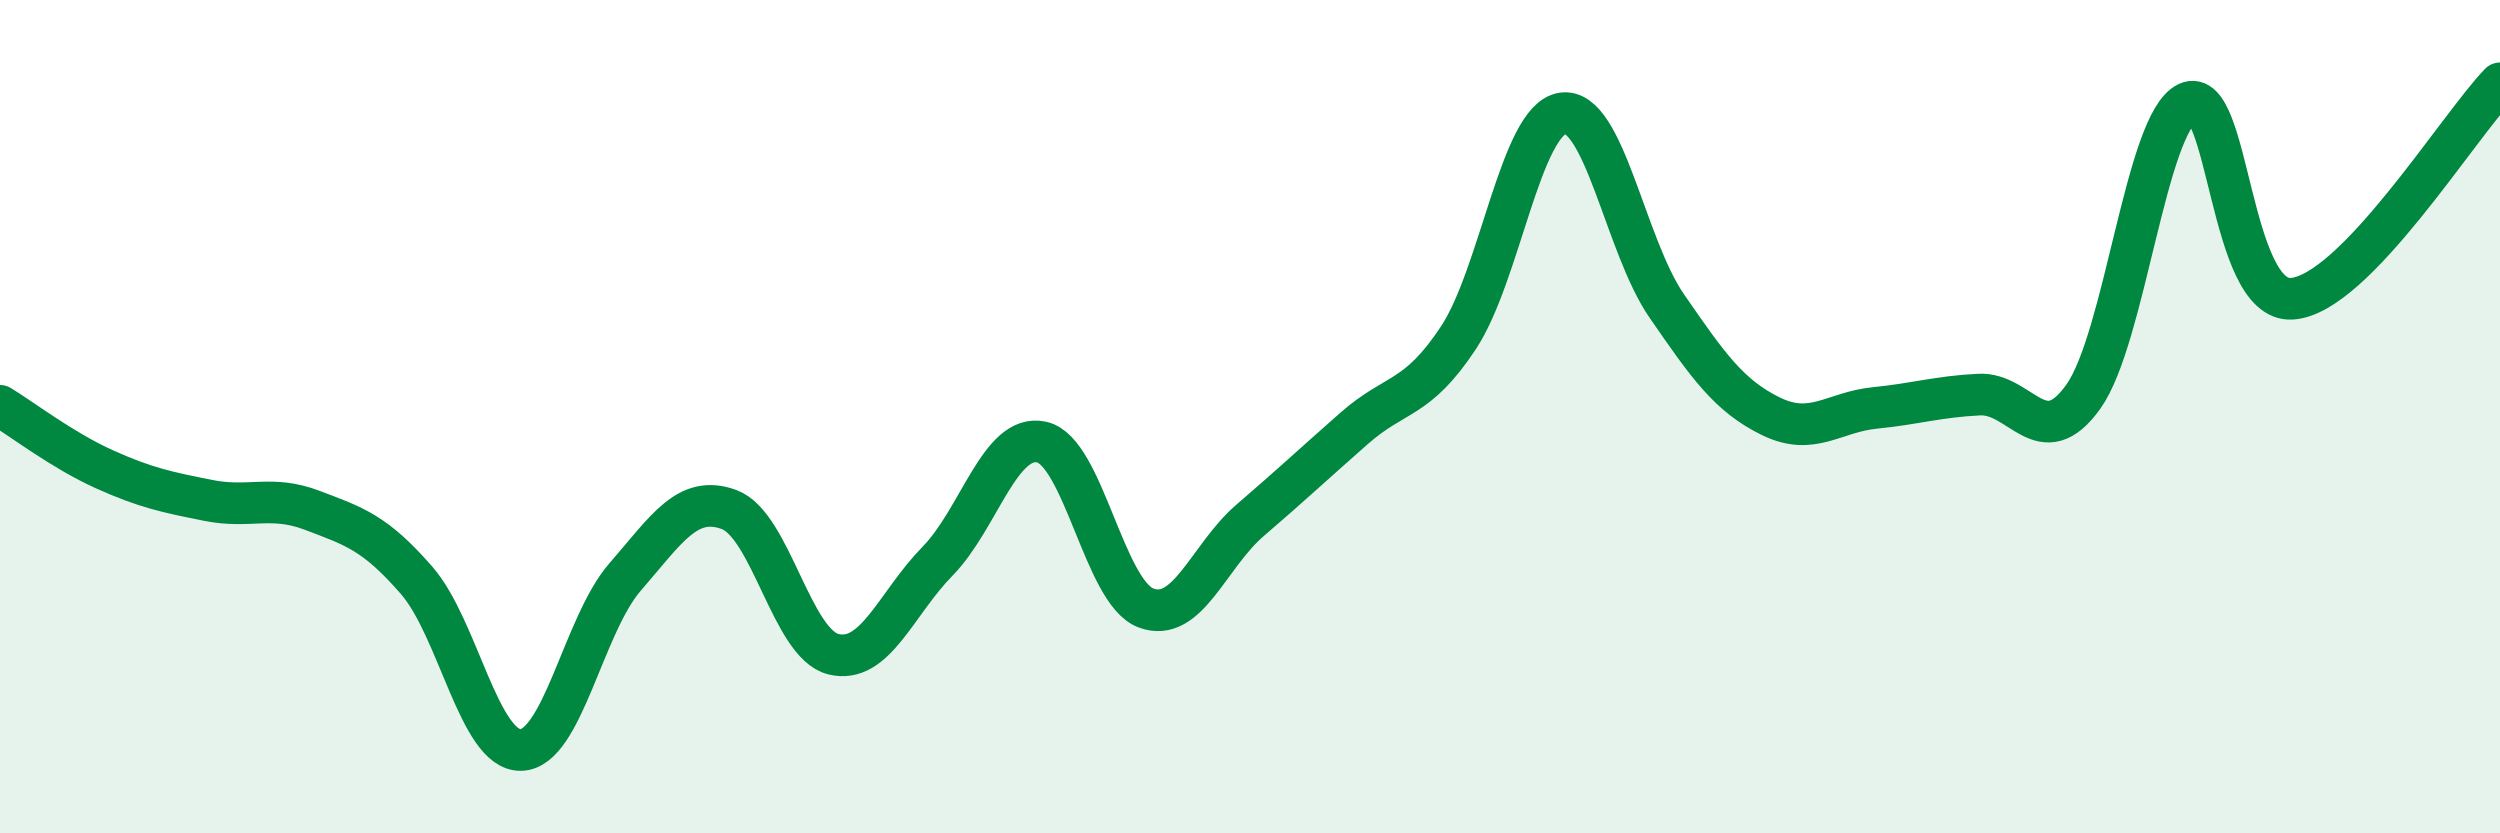
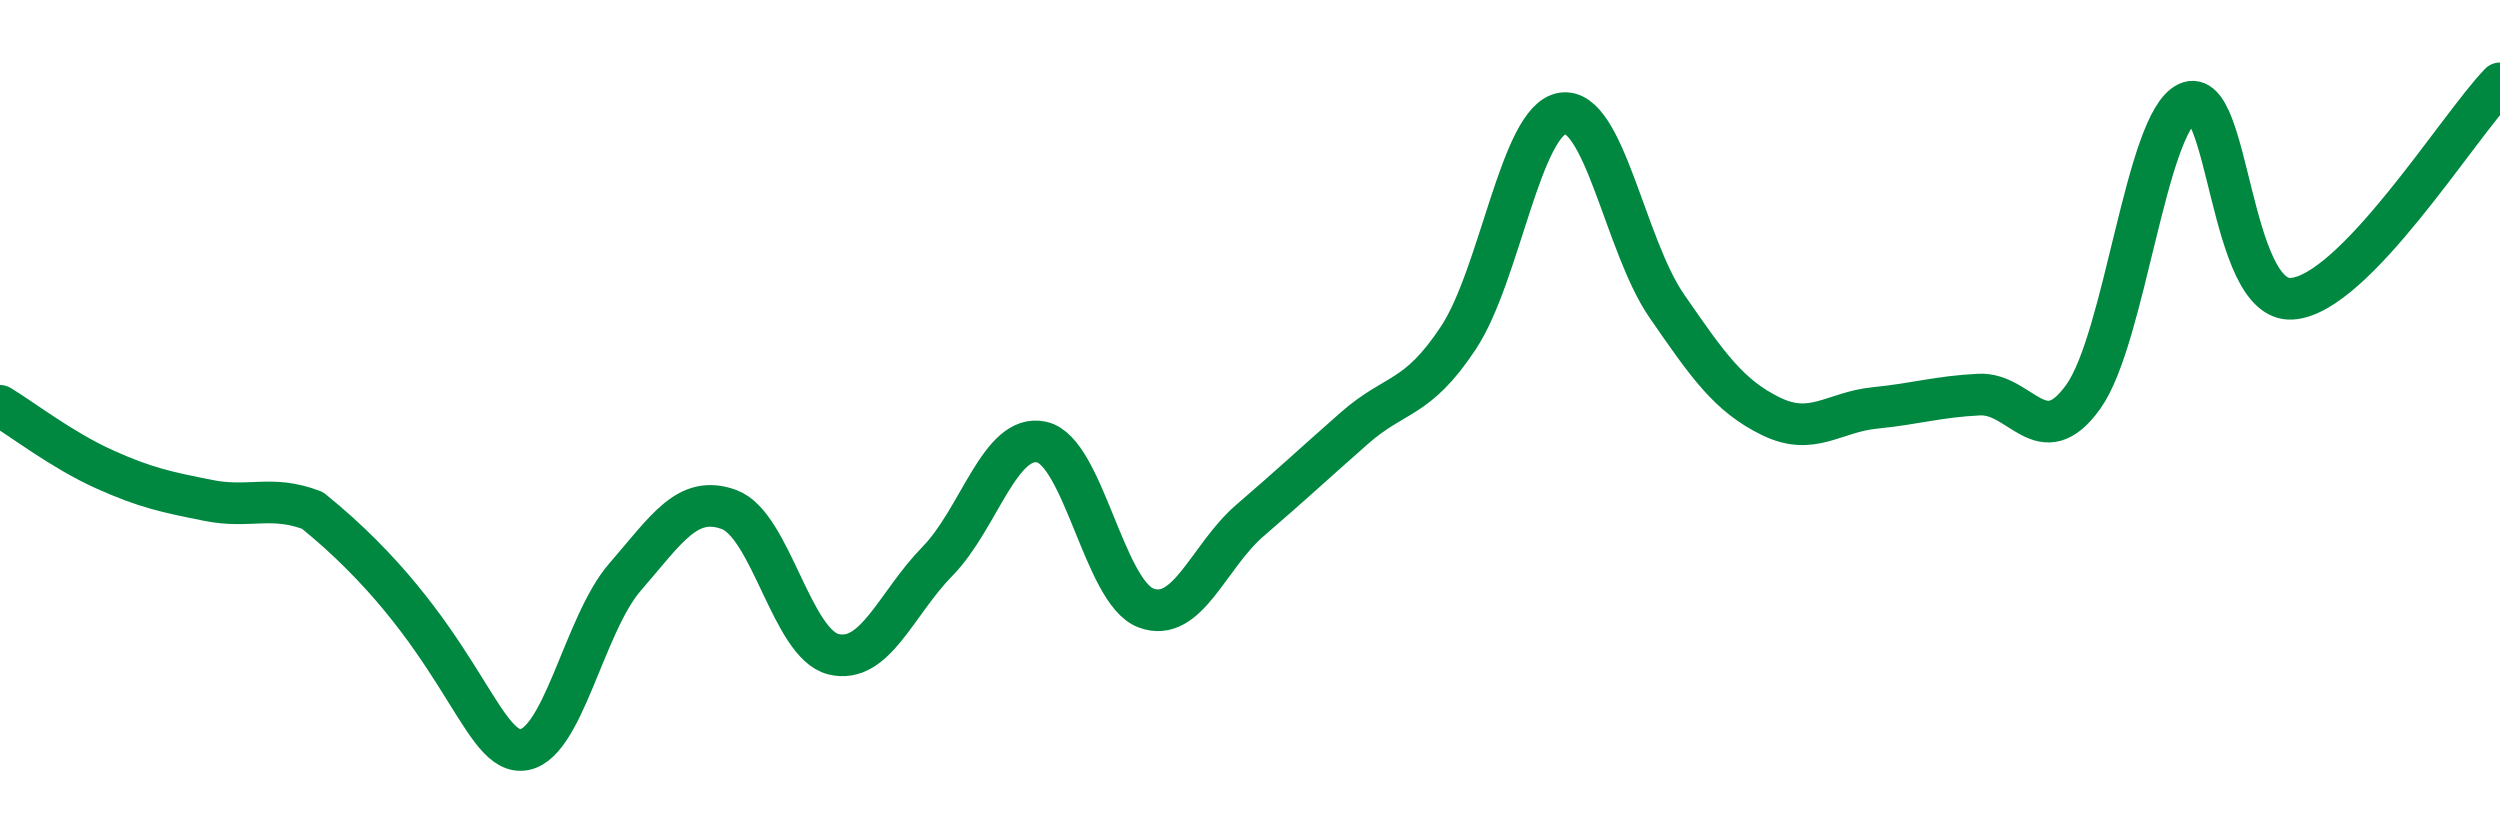
<svg xmlns="http://www.w3.org/2000/svg" width="60" height="20" viewBox="0 0 60 20">
-   <path d="M 0,9.74 C 0.5,10.04 1.5,10.81 2.5,11.26 C 3.5,11.71 4,11.81 5,12.01 C 6,12.21 6.5,11.87 7.5,12.25 C 8.5,12.63 9,12.78 10,13.93 C 11,15.08 11.5,18.02 12.5,18 C 13.5,17.98 14,15 15,13.85 C 16,12.7 16.5,11.86 17.5,12.23 C 18.5,12.6 19,15.45 20,15.7 C 21,15.95 21.5,14.49 22.5,13.47 C 23.5,12.45 24,10.39 25,10.61 C 26,10.83 26.5,14.21 27.5,14.59 C 28.5,14.97 29,13.35 30,12.49 C 31,11.63 31.5,11.16 32.5,10.28 C 33.5,9.4 34,9.62 35,8.11 C 36,6.6 36.5,2.87 37.5,2.72 C 38.5,2.57 39,5.89 40,7.34 C 41,8.79 41.5,9.5 42.5,9.99 C 43.5,10.48 44,9.89 45,9.79 C 46,9.69 46.5,9.52 47.5,9.47 C 48.5,9.42 49,10.92 50,9.52 C 51,8.12 51.5,2.94 52.5,2.47 C 53.5,2 53.5,7.26 55,7.17 C 56.5,7.08 59,3.03 60,2L60 20L0 20Z" fill="#008740" opacity="0.1" stroke-linecap="round" stroke-linejoin="round" />
-   <path d="M 0,9.74 C 0.5,10.04 1.5,10.81 2.5,11.26 C 3.5,11.71 4,11.81 5,12.01 C 6,12.21 6.5,11.87 7.5,12.25 C 8.5,12.63 9,12.78 10,13.93 C 11,15.08 11.5,18.02 12.5,18 C 13.5,17.98 14,15 15,13.85 C 16,12.7 16.5,11.86 17.5,12.23 C 18.5,12.6 19,15.45 20,15.7 C 21,15.95 21.5,14.49 22.5,13.47 C 23.5,12.45 24,10.39 25,10.61 C 26,10.83 26.5,14.21 27.5,14.59 C 28.5,14.97 29,13.35 30,12.49 C 31,11.63 31.5,11.16 32.5,10.28 C 33.5,9.4 34,9.62 35,8.11 C 36,6.6 36.5,2.87 37.5,2.72 C 38.5,2.57 39,5.89 40,7.34 C 41,8.79 41.5,9.5 42.5,9.99 C 43.5,10.48 44,9.89 45,9.79 C 46,9.69 46.5,9.52 47.5,9.47 C 48.5,9.42 49,10.92 50,9.52 C 51,8.12 51.5,2.94 52.5,2.47 C 53.5,2 53.5,7.26 55,7.17 C 56.5,7.08 59,3.03 60,2" stroke="#008740" stroke-width="1" fill="none" stroke-linecap="round" stroke-linejoin="round" />
+   <path d="M 0,9.74 C 0.5,10.04 1.5,10.81 2.5,11.26 C 3.5,11.71 4,11.81 5,12.01 C 6,12.21 6.5,11.87 7.5,12.25 C 11,15.08 11.5,18.02 12.5,18 C 13.5,17.98 14,15 15,13.85 C 16,12.7 16.5,11.86 17.5,12.23 C 18.5,12.6 19,15.45 20,15.7 C 21,15.95 21.5,14.49 22.5,13.47 C 23.5,12.45 24,10.39 25,10.61 C 26,10.83 26.5,14.21 27.5,14.59 C 28.5,14.97 29,13.35 30,12.49 C 31,11.63 31.5,11.16 32.5,10.28 C 33.5,9.4 34,9.62 35,8.11 C 36,6.6 36.5,2.87 37.5,2.72 C 38.5,2.57 39,5.89 40,7.34 C 41,8.79 41.5,9.5 42.5,9.99 C 43.5,10.48 44,9.89 45,9.79 C 46,9.69 46.5,9.52 47.5,9.47 C 48.5,9.42 49,10.92 50,9.52 C 51,8.12 51.5,2.94 52.5,2.47 C 53.5,2 53.5,7.26 55,7.17 C 56.5,7.08 59,3.03 60,2" stroke="#008740" stroke-width="1" fill="none" stroke-linecap="round" stroke-linejoin="round" />
</svg>